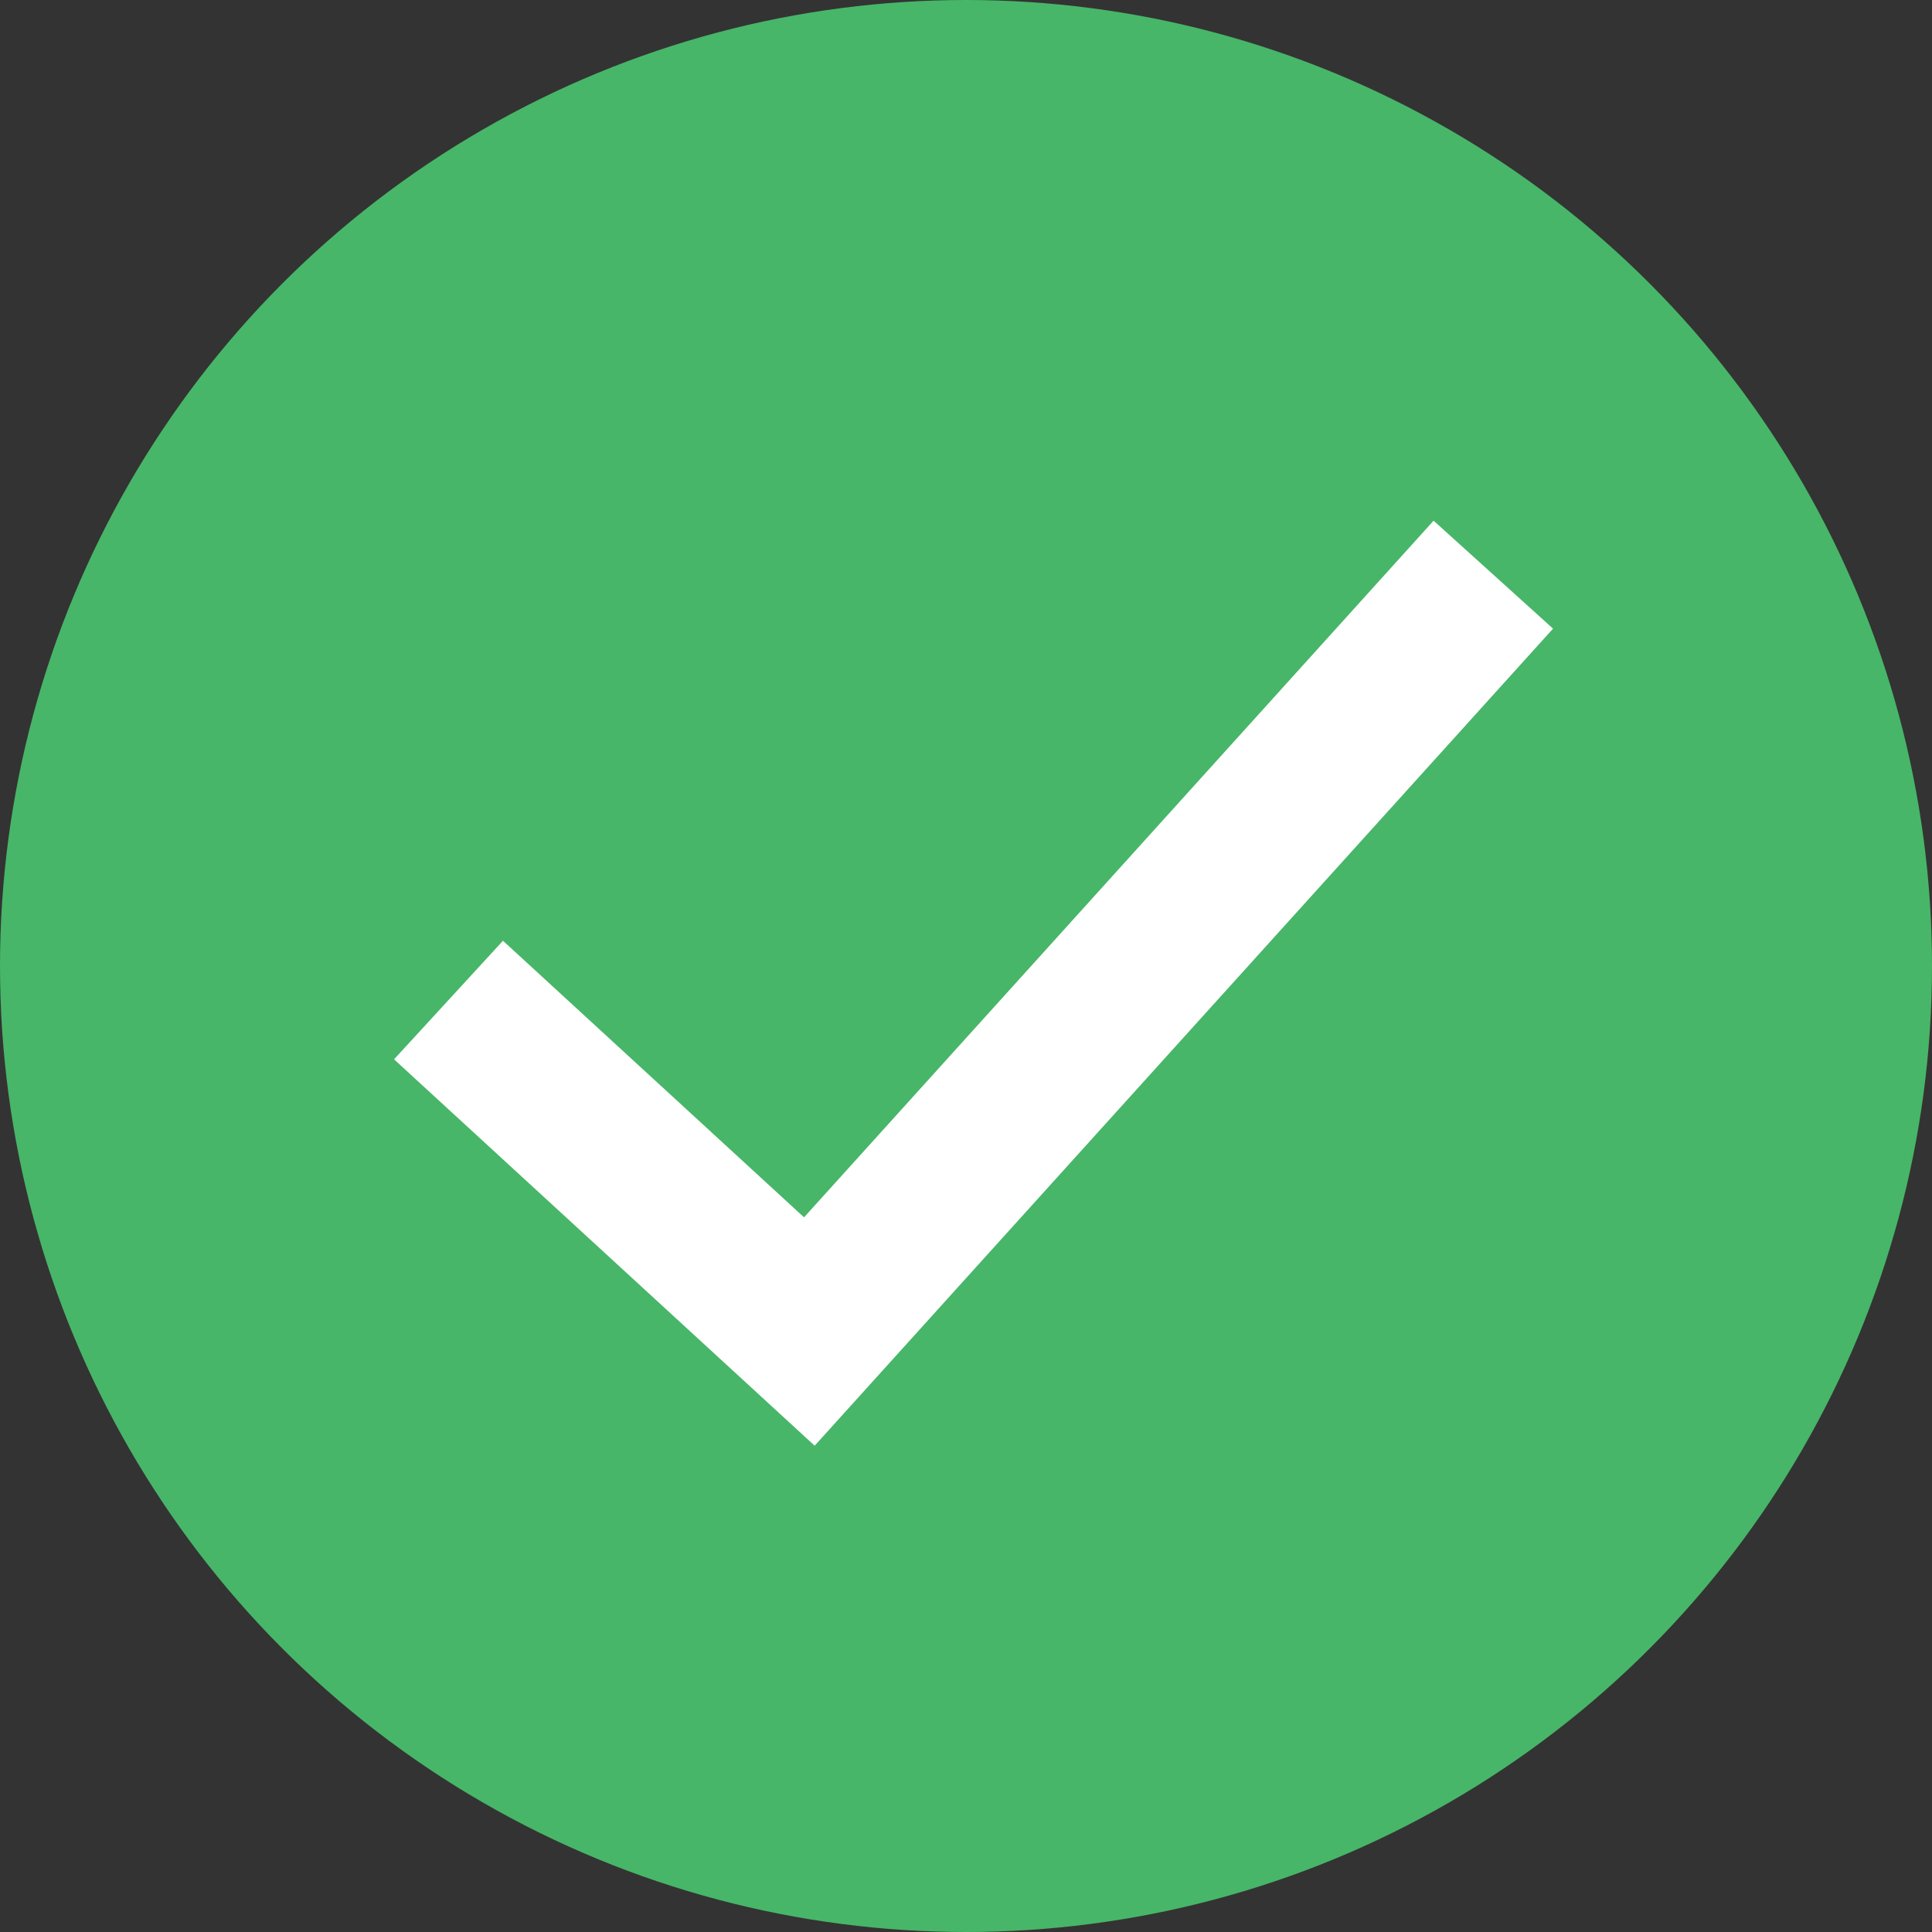
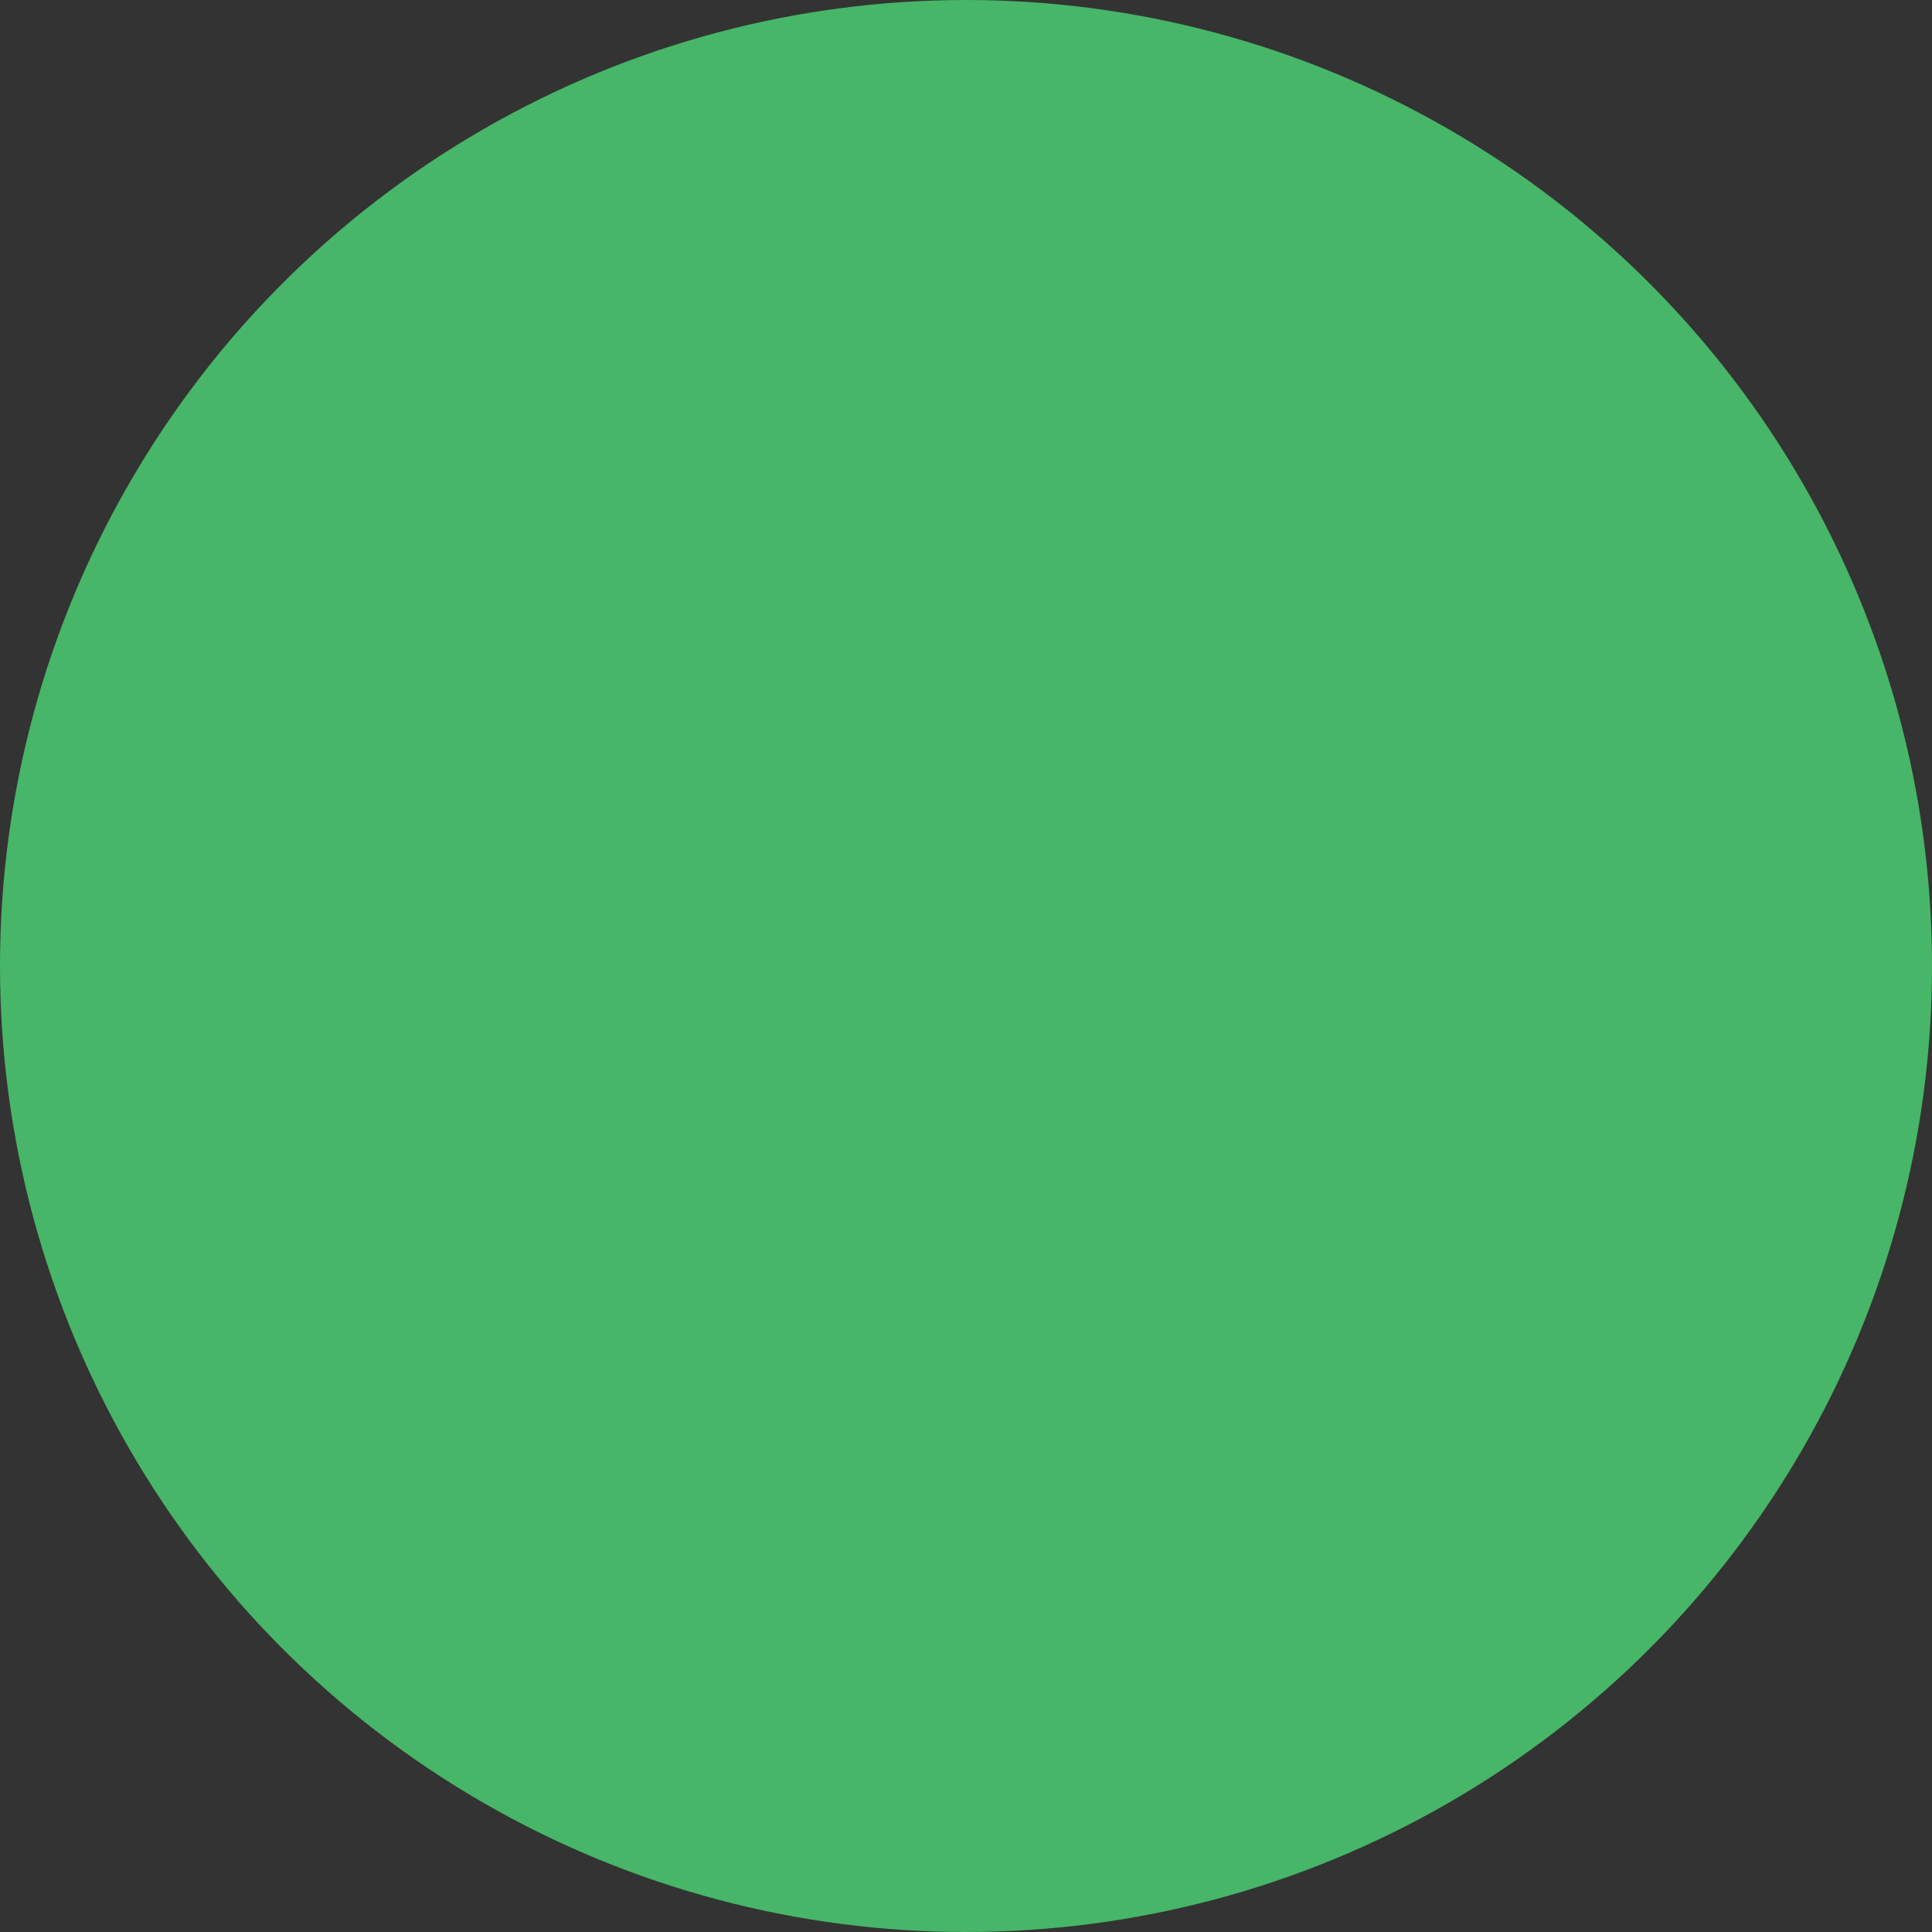
<svg xmlns="http://www.w3.org/2000/svg" width="36px" height="36px" viewBox="0 0 36 36" version="1.1">
  <rect x="0" y="0" width="36" height="36" fill="#333333" stroke="none" />
  <title>Group 4</title>
  <g id="ATL-Registration-Page" stroke="none" stroke-width="1" fill="none" fill-rule="evenodd">
    <g id="ATL-Registration-Page-2" transform="translate(-96, -1252)">
      <g id="Group-4" transform="translate(96, 1252)">
        <circle id="Oval" fill="#47B668" cx="18" cy="18" r="18" />
-         <polyline id="Line-2" stroke="#FFFFFF" stroke-width="3" stroke-linecap="square" points="9.462 19.649 15.081 24.811 26.82 11.821" />
      </g>
    </g>
  </g>
</svg>